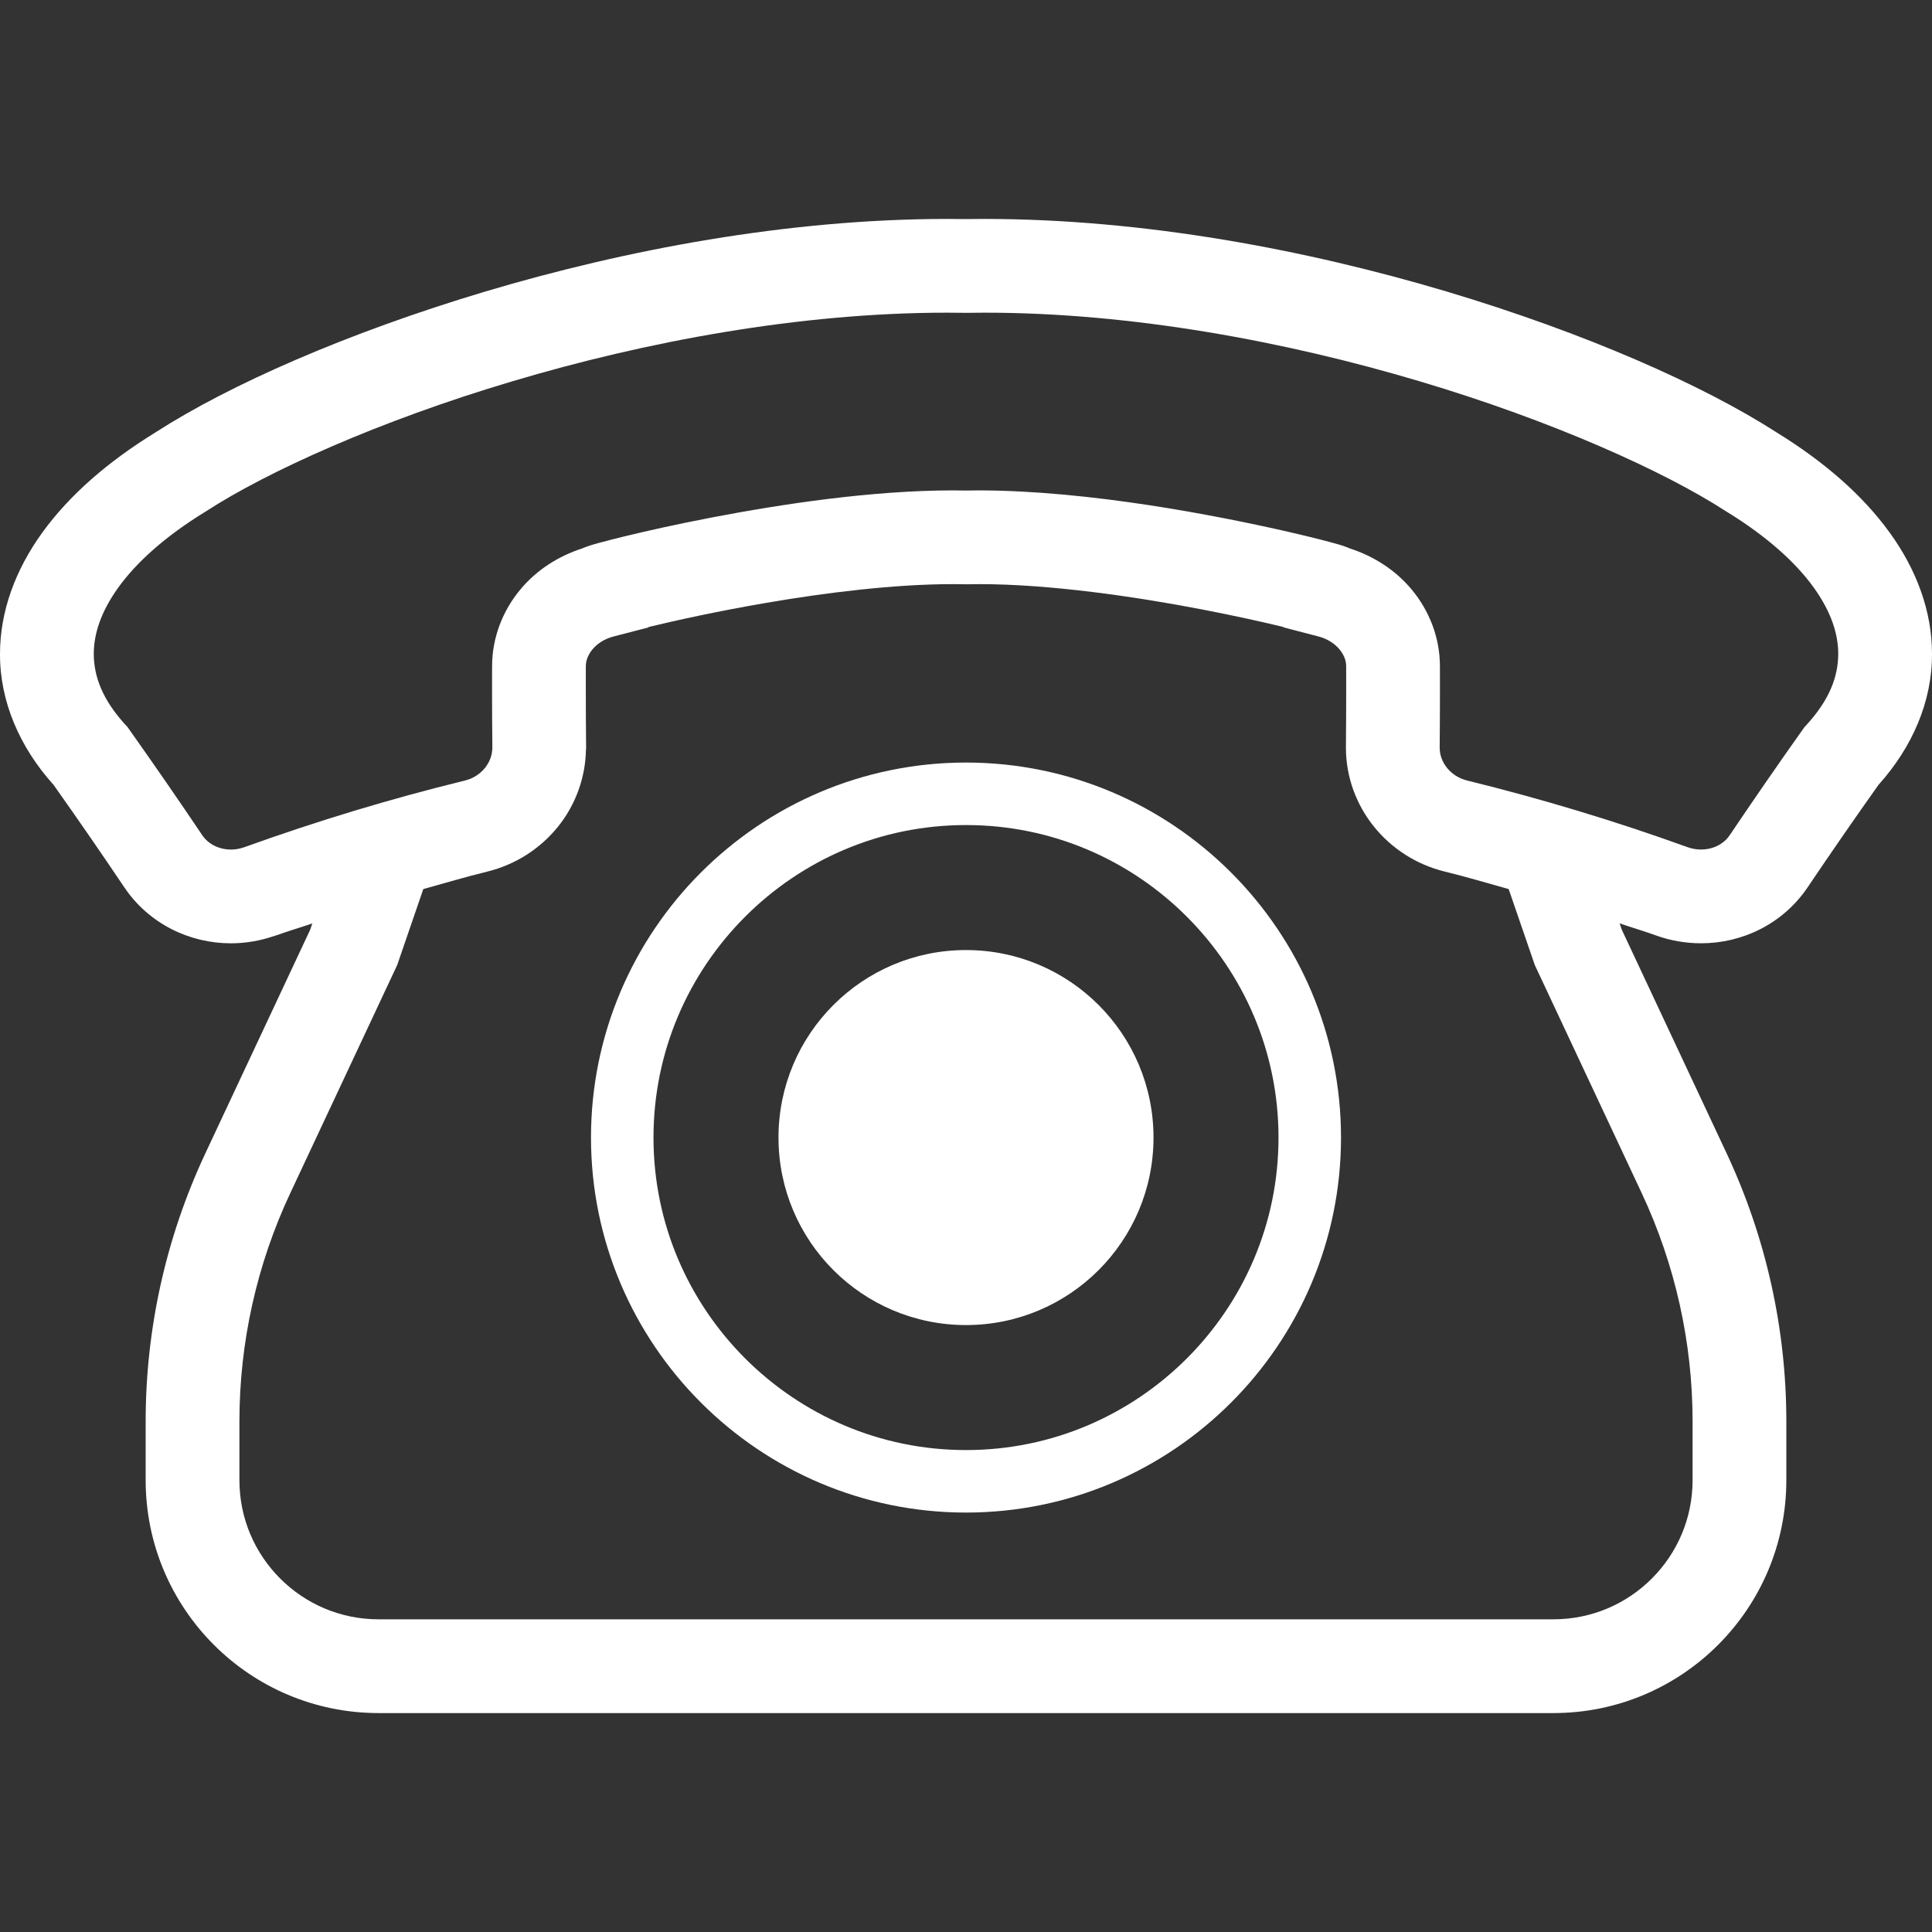
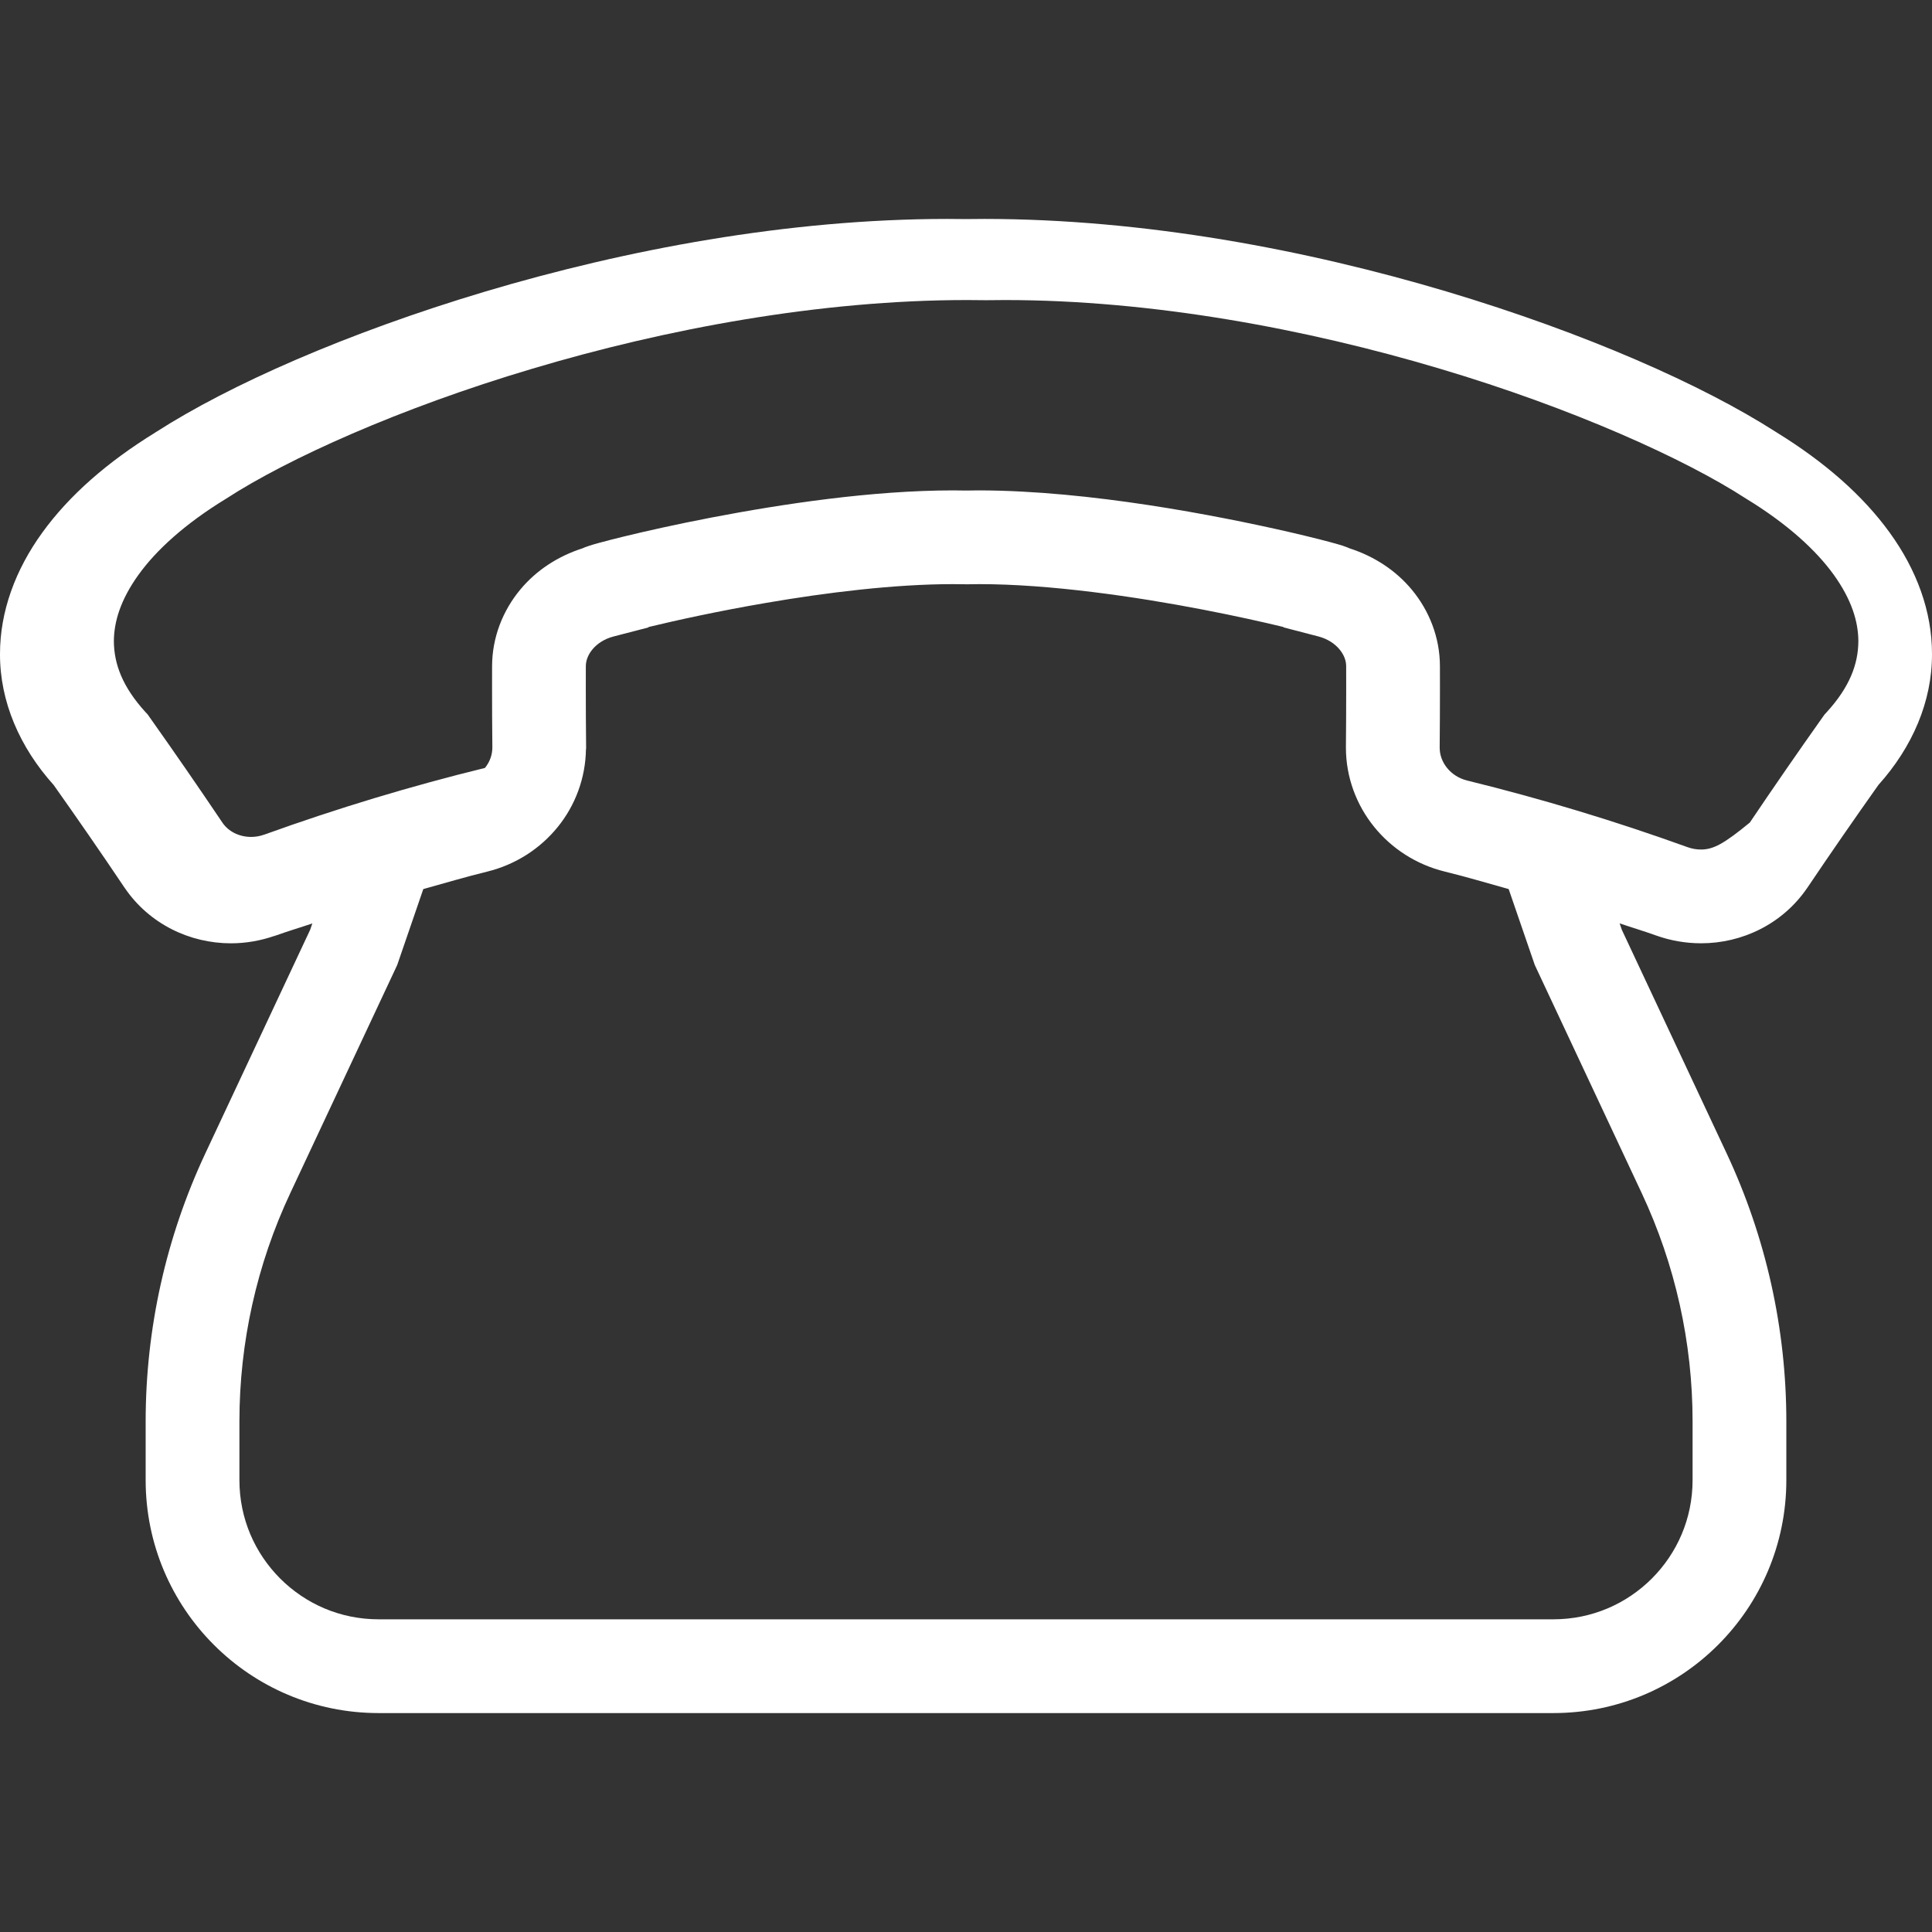
<svg xmlns="http://www.w3.org/2000/svg" id="_x32_" x="0px" y="0px" viewBox="0 0 512 512" style="width: 48px; height: 48px; opacity: 1;" xml:space="preserve">
  <rect x="0" y="0" width="512" height="512" fill="#333333" stroke="none" />
  <style type="text/css">	.st0{fill:#4B4B4B;}</style>
  <g>
-     <path class="st0" d="M478.937,235.308c0,0-0.008,0.008-0.016,0.016l-0.154,0.226L478.937,235.308z" style="fill: rgb(255, 255, 255);" />
-     <path class="st0" d="M500.766,141.119c-7.101-9.819-17.178-18.651-29.949-26.528v-0.008c-0.032-0.017-0.064-0.041-0.097-0.057  c-0.056-0.032-0.097-0.072-0.153-0.105l-0.008,0.008c-19.297-12.374-50.232-26.124-87.234-37.187  c-37.098-11.048-80.06-19.208-122.423-19.224c-1.618,0-3.26,0.008-4.918,0.04c-1.634-0.024-3.267-0.04-4.91-0.04  c-42.363,0.016-85.316,8.177-122.415,19.224c-36.985,11.056-67.921,24.805-87.21,37.187v-0.008  c-0.024,0.016-0.048,0.033-0.081,0.049c-0.056,0.04-0.121,0.073-0.177,0.114l0.007,0.008  c-12.794,7.877-22.864,16.709-29.972,26.528C4.093,150.962-0.007,162.025,0,173.316c-0.041,12.608,5.233,24.732,14.226,34.72  c6.381,9.017,12.657,18.092,18.788,27.223l0.04,0.048c6.527,9.592,17.291,14.688,28.154,14.68c3.906,0,7.861-0.679,11.678-2.014  v0.025l-0.251,0.089l0.251-0.089l0.032,0.865l-0.016-0.873l0.258-0.09c3.187-1.148,6.414-2.094,9.616-3.186l-0.582,1.69  l-27.773,59.25c-10.425,22.232-15.819,46.488-15.819,71.034v15.569c0.007,34.098,27.635,61.717,61.725,61.725H256h155.671  c34.106-0.008,61.718-27.636,61.726-61.725v-15.569c0-24.546-5.403-48.801-15.82-71.034l-27.773-59.243l-0.582-1.706  c3.194,1.092,6.422,2.038,9.6,3.187c3.922,1.407,7.974,2.086,11.97,2.086c10.87,0.016,21.602-5.095,28.129-14.655l0.048-0.064  c6.155-9.147,12.446-18.23,18.836-27.248c8.978-9.988,14.243-22.12,14.194-34.704C512.016,162.017,507.908,150.953,500.766,141.119  z M450.792,225.133c-1.173,0-2.37-0.194-3.543-0.614c-19.216-6.939-38.723-12.827-58.441-17.672  c-2.208-0.542-4.052-1.763-5.33-3.348c-1.278-1.593-1.949-3.421-1.949-5.386c0.048-5.152,0.073-10.312,0.073-15.464  c0-2.038,0-4.084-0.008-6.13v0.041c0-7.651-2.863-14.785-7.481-20.324c-4.19-5.039-9.899-8.8-16.45-10.91  c-0.251-0.122-0.429-0.186-0.599-0.259c-1.116-0.437-1.496-0.525-2.24-0.752c-2.508-0.736-7.044-1.908-13.378-3.372  c-18.965-4.327-52.707-10.934-81.968-10.984c-1.157,0-2.33,0.017-3.478,0.041c-1.157-0.024-2.306-0.041-3.47-0.041  c-21.465,0.017-45.226,3.6-63.95,7.19c-9.349,1.796-17.396,3.607-23.179,5.015c-2.904,0.703-5.216,1.31-6.922,1.779  c-0.866,0.243-1.553,0.436-2.216,0.655l-1.229,0.429c-0.178,0.073-0.38,0.153-0.639,0.275c-6.583,2.11-12.318,5.879-16.515,10.942  c-4.61,5.54-7.465,12.666-7.473,20.308v-0.032c-0.008,1.804-0.008,3.607-0.008,5.41c0,5.387,0.025,10.781,0.081,16.168  c-0.008,1.965-0.679,3.809-1.957,5.41c-1.286,1.585-3.13,2.814-5.33,3.348c-19.702,4.828-39.184,10.716-58.377,17.639l-0.064,0.024  c-0.008,0-0.008,0-0.017,0c-1.18,0.421-2.369,0.623-3.526,0.623c-3.236-0.016-6.018-1.472-7.578-3.761  c-6.341-9.422-12.795-18.763-19.378-28.056l-0.47-0.672l-0.55-0.582c-6.098-6.68-8.338-12.746-8.387-18.755  c0.017-5.282,1.828-11.104,6.527-17.648c4.675-6.502,12.285-13.474,23.05-20.058l0.186-0.121l0.073-0.04  c16.111-10.466,45.873-23.94,81.079-34.397c35.246-10.522,76.17-18.206,115.314-18.19c1.57,0,3.146,0.017,4.716,0.041h0.202h0.226  c1.537-0.032,3.106-0.041,4.683-0.041c39.144-0.016,80.076,7.676,115.33,18.19c35.214,10.466,64.985,23.939,81.096,34.397  l0.122,0.073l0.129,0.081c10.765,6.591,18.376,13.563,23.058,20.065c4.699,6.543,6.51,12.366,6.518,17.639  c-0.041,6.025-2.281,12.083-8.379,18.763l-0.55,0.59l-0.47,0.655c-6.583,9.285-13.053,18.65-19.394,28.064l0.032-0.049  C456.834,223.654,454.027,225.125,450.792,225.133z M63.449,376.688c0-20.906,4.593-41.554,13.474-60.488l28.34-60.456l6.915-20.13  c5.636-1.568,11.249-3.235,16.927-4.626c7.554-1.852,14.081-6.106,18.739-11.872c4.569-5.646,7.335-12.86,7.44-20.584h0.032  l0.008-0.324v-0.112v-0.073v-0.137c-0.056-5.314-0.081-10.636-0.081-15.958c0-1.779,0-3.558,0.008-5.329v-0.032  c0-1.424,0.518-2.968,1.748-4.465c1.229-1.48,3.121-2.782,5.572-3.421l9.293-2.41v-0.105c7.295-1.763,18.488-4.23,31.178-6.398  c15.86-2.733,34.082-4.974,49.489-4.966c1.076,0,2.135,0.016,3.178,0.032l0.299,0.008h0.259c1.051-0.024,2.127-0.04,3.211-0.04  c18.698-0.016,41.465,3.308,59.242,6.737c8.613,1.658,16.038,3.324,21.4,4.618v0.097l9.293,2.418  c2.451,0.639,4.359,1.95,5.588,3.438c1.229,1.496,1.747,3.033,1.747,4.448v0.04c0.008,2.013,0.008,4.036,0.008,6.049  c0,5.087-0.025,10.166-0.073,15.246v0.218c-0.008,7.886,2.814,15.262,7.472,21.004c4.659,5.766,11.186,10.012,18.739,11.864  c5.67,1.39,11.282,3.057,16.92,4.634l6.923,20.13l28.34,60.456c8.872,18.933,13.475,39.581,13.475,60.488v15.569  c-0.008,10.223-4.109,19.37-10.797,26.074c-6.713,6.696-15.852,10.797-26.084,10.805H256H100.328  c-10.223-0.008-19.362-4.109-26.075-10.805c-6.696-6.712-10.797-15.852-10.804-26.074V376.688z M72.903,247.99l-0.008-0.017  c0.081-0.032,0.162-0.04,0.234-0.064L72.903,247.99z" style="fill: rgb(255, 255, 255);" />
+     <path class="st0" d="M500.766,141.119c-7.101-9.819-17.178-18.651-29.949-26.528v-0.008c-0.032-0.017-0.064-0.041-0.097-0.057  c-0.056-0.032-0.097-0.072-0.153-0.105l-0.008,0.008c-19.297-12.374-50.232-26.124-87.234-37.187  c-37.098-11.048-80.06-19.208-122.423-19.224c-1.618,0-3.26,0.008-4.918,0.04c-1.634-0.024-3.267-0.04-4.91-0.04  c-42.363,0.016-85.316,8.177-122.415,19.224c-36.985,11.056-67.921,24.805-87.21,37.187v-0.008  c-0.024,0.016-0.048,0.033-0.081,0.049c-0.056,0.04-0.121,0.073-0.177,0.114l0.007,0.008  c-12.794,7.877-22.864,16.709-29.972,26.528C4.093,150.962-0.007,162.025,0,173.316c-0.041,12.608,5.233,24.732,14.226,34.72  c6.381,9.017,12.657,18.092,18.788,27.223l0.04,0.048c6.527,9.592,17.291,14.688,28.154,14.68c3.906,0,7.861-0.679,11.678-2.014  v0.025l-0.251,0.089l0.251-0.089l0.032,0.865l-0.016-0.873l0.258-0.09c3.187-1.148,6.414-2.094,9.616-3.186l-0.582,1.69  l-27.773,59.25c-10.425,22.232-15.819,46.488-15.819,71.034v15.569c0.007,34.098,27.635,61.717,61.725,61.725H256h155.671  c34.106-0.008,61.718-27.636,61.726-61.725v-15.569c0-24.546-5.403-48.801-15.82-71.034l-27.773-59.243l-0.582-1.706  c3.194,1.092,6.422,2.038,9.6,3.187c3.922,1.407,7.974,2.086,11.97,2.086c10.87,0.016,21.602-5.095,28.129-14.655l0.048-0.064  c6.155-9.147,12.446-18.23,18.836-27.248c8.978-9.988,14.243-22.12,14.194-34.704C512.016,162.017,507.908,150.953,500.766,141.119  z M450.792,225.133c-1.173,0-2.37-0.194-3.543-0.614c-19.216-6.939-38.723-12.827-58.441-17.672  c-2.208-0.542-4.052-1.763-5.33-3.348c-1.278-1.593-1.949-3.421-1.949-5.386c0.048-5.152,0.073-10.312,0.073-15.464  c0-2.038,0-4.084-0.008-6.13v0.041c0-7.651-2.863-14.785-7.481-20.324c-4.19-5.039-9.899-8.8-16.45-10.91  c-0.251-0.122-0.429-0.186-0.599-0.259c-1.116-0.437-1.496-0.525-2.24-0.752c-2.508-0.736-7.044-1.908-13.378-3.372  c-18.965-4.327-52.707-10.934-81.968-10.984c-1.157,0-2.33,0.017-3.478,0.041c-1.157-0.024-2.306-0.041-3.47-0.041  c-21.465,0.017-45.226,3.6-63.95,7.19c-9.349,1.796-17.396,3.607-23.179,5.015c-2.904,0.703-5.216,1.31-6.922,1.779  c-0.866,0.243-1.553,0.436-2.216,0.655l-1.229,0.429c-0.178,0.073-0.38,0.153-0.639,0.275c-6.583,2.11-12.318,5.879-16.515,10.942  c-4.61,5.54-7.465,12.666-7.473,20.308v-0.032c-0.008,1.804-0.008,3.607-0.008,5.41c0,5.387,0.025,10.781,0.081,16.168  c-0.008,1.965-0.679,3.809-1.957,5.41c-19.702,4.828-39.184,10.716-58.377,17.639l-0.064,0.024  c-0.008,0-0.008,0-0.017,0c-1.18,0.421-2.369,0.623-3.526,0.623c-3.236-0.016-6.018-1.472-7.578-3.761  c-6.341-9.422-12.795-18.763-19.378-28.056l-0.47-0.672l-0.55-0.582c-6.098-6.68-8.338-12.746-8.387-18.755  c0.017-5.282,1.828-11.104,6.527-17.648c4.675-6.502,12.285-13.474,23.05-20.058l0.186-0.121l0.073-0.04  c16.111-10.466,45.873-23.94,81.079-34.397c35.246-10.522,76.17-18.206,115.314-18.19c1.57,0,3.146,0.017,4.716,0.041h0.202h0.226  c1.537-0.032,3.106-0.041,4.683-0.041c39.144-0.016,80.076,7.676,115.33,18.19c35.214,10.466,64.985,23.939,81.096,34.397  l0.122,0.073l0.129,0.081c10.765,6.591,18.376,13.563,23.058,20.065c4.699,6.543,6.51,12.366,6.518,17.639  c-0.041,6.025-2.281,12.083-8.379,18.763l-0.55,0.59l-0.47,0.655c-6.583,9.285-13.053,18.65-19.394,28.064l0.032-0.049  C456.834,223.654,454.027,225.125,450.792,225.133z M63.449,376.688c0-20.906,4.593-41.554,13.474-60.488l28.34-60.456l6.915-20.13  c5.636-1.568,11.249-3.235,16.927-4.626c7.554-1.852,14.081-6.106,18.739-11.872c4.569-5.646,7.335-12.86,7.44-20.584h0.032  l0.008-0.324v-0.112v-0.073v-0.137c-0.056-5.314-0.081-10.636-0.081-15.958c0-1.779,0-3.558,0.008-5.329v-0.032  c0-1.424,0.518-2.968,1.748-4.465c1.229-1.48,3.121-2.782,5.572-3.421l9.293-2.41v-0.105c7.295-1.763,18.488-4.23,31.178-6.398  c15.86-2.733,34.082-4.974,49.489-4.966c1.076,0,2.135,0.016,3.178,0.032l0.299,0.008h0.259c1.051-0.024,2.127-0.04,3.211-0.04  c18.698-0.016,41.465,3.308,59.242,6.737c8.613,1.658,16.038,3.324,21.4,4.618v0.097l9.293,2.418  c2.451,0.639,4.359,1.95,5.588,3.438c1.229,1.496,1.747,3.033,1.747,4.448v0.04c0.008,2.013,0.008,4.036,0.008,6.049  c0,5.087-0.025,10.166-0.073,15.246v0.218c-0.008,7.886,2.814,15.262,7.472,21.004c4.659,5.766,11.186,10.012,18.739,11.864  c5.67,1.39,11.282,3.057,16.92,4.634l6.923,20.13l28.34,60.456c8.872,18.933,13.475,39.581,13.475,60.488v15.569  c-0.008,10.223-4.109,19.37-10.797,26.074c-6.713,6.696-15.852,10.797-26.084,10.805H256H100.328  c-10.223-0.008-19.362-4.109-26.075-10.805c-6.696-6.712-10.797-15.852-10.804-26.074V376.688z M72.903,247.99l-0.008-0.017  c0.081-0.032,0.162-0.04,0.234-0.064L72.903,247.99z" style="fill: rgb(255, 255, 255);" />
    <path class="st0" d="M64.734,224.519c0.025-0.008,0.057-0.016,0.081-0.024l0.372-0.138L64.734,224.519z" style="fill: rgb(255, 255, 255);" />
-     <path class="st0" d="M256,400.846c54.826-0.016,99.365-44.562,99.382-99.381c-0.016-54.826-44.555-99.365-99.382-99.382  c-54.827,0.016-99.366,44.555-99.381,99.382C156.635,356.284,201.173,400.831,256,400.846z M256,218.647  c22.848,0,43.504,9.269,58.53,24.287c15.011,15.027,24.288,35.683,24.288,58.531c0,22.848-9.277,43.503-24.288,58.53  c-15.026,15.011-35.682,24.287-58.53,24.287c-22.848,0-43.504-9.276-58.531-24.287c-15.011-15.027-24.287-35.683-24.287-58.53  c0-22.848,9.276-43.504,24.287-58.531C212.496,227.916,233.153,218.647,256,218.647z" style="fill: rgb(255, 255, 255);" />
-     <circle class="st0" cx="256" cy="301.465" r="49.691" style="fill: rgb(255, 255, 255);" />
  </g>
</svg>